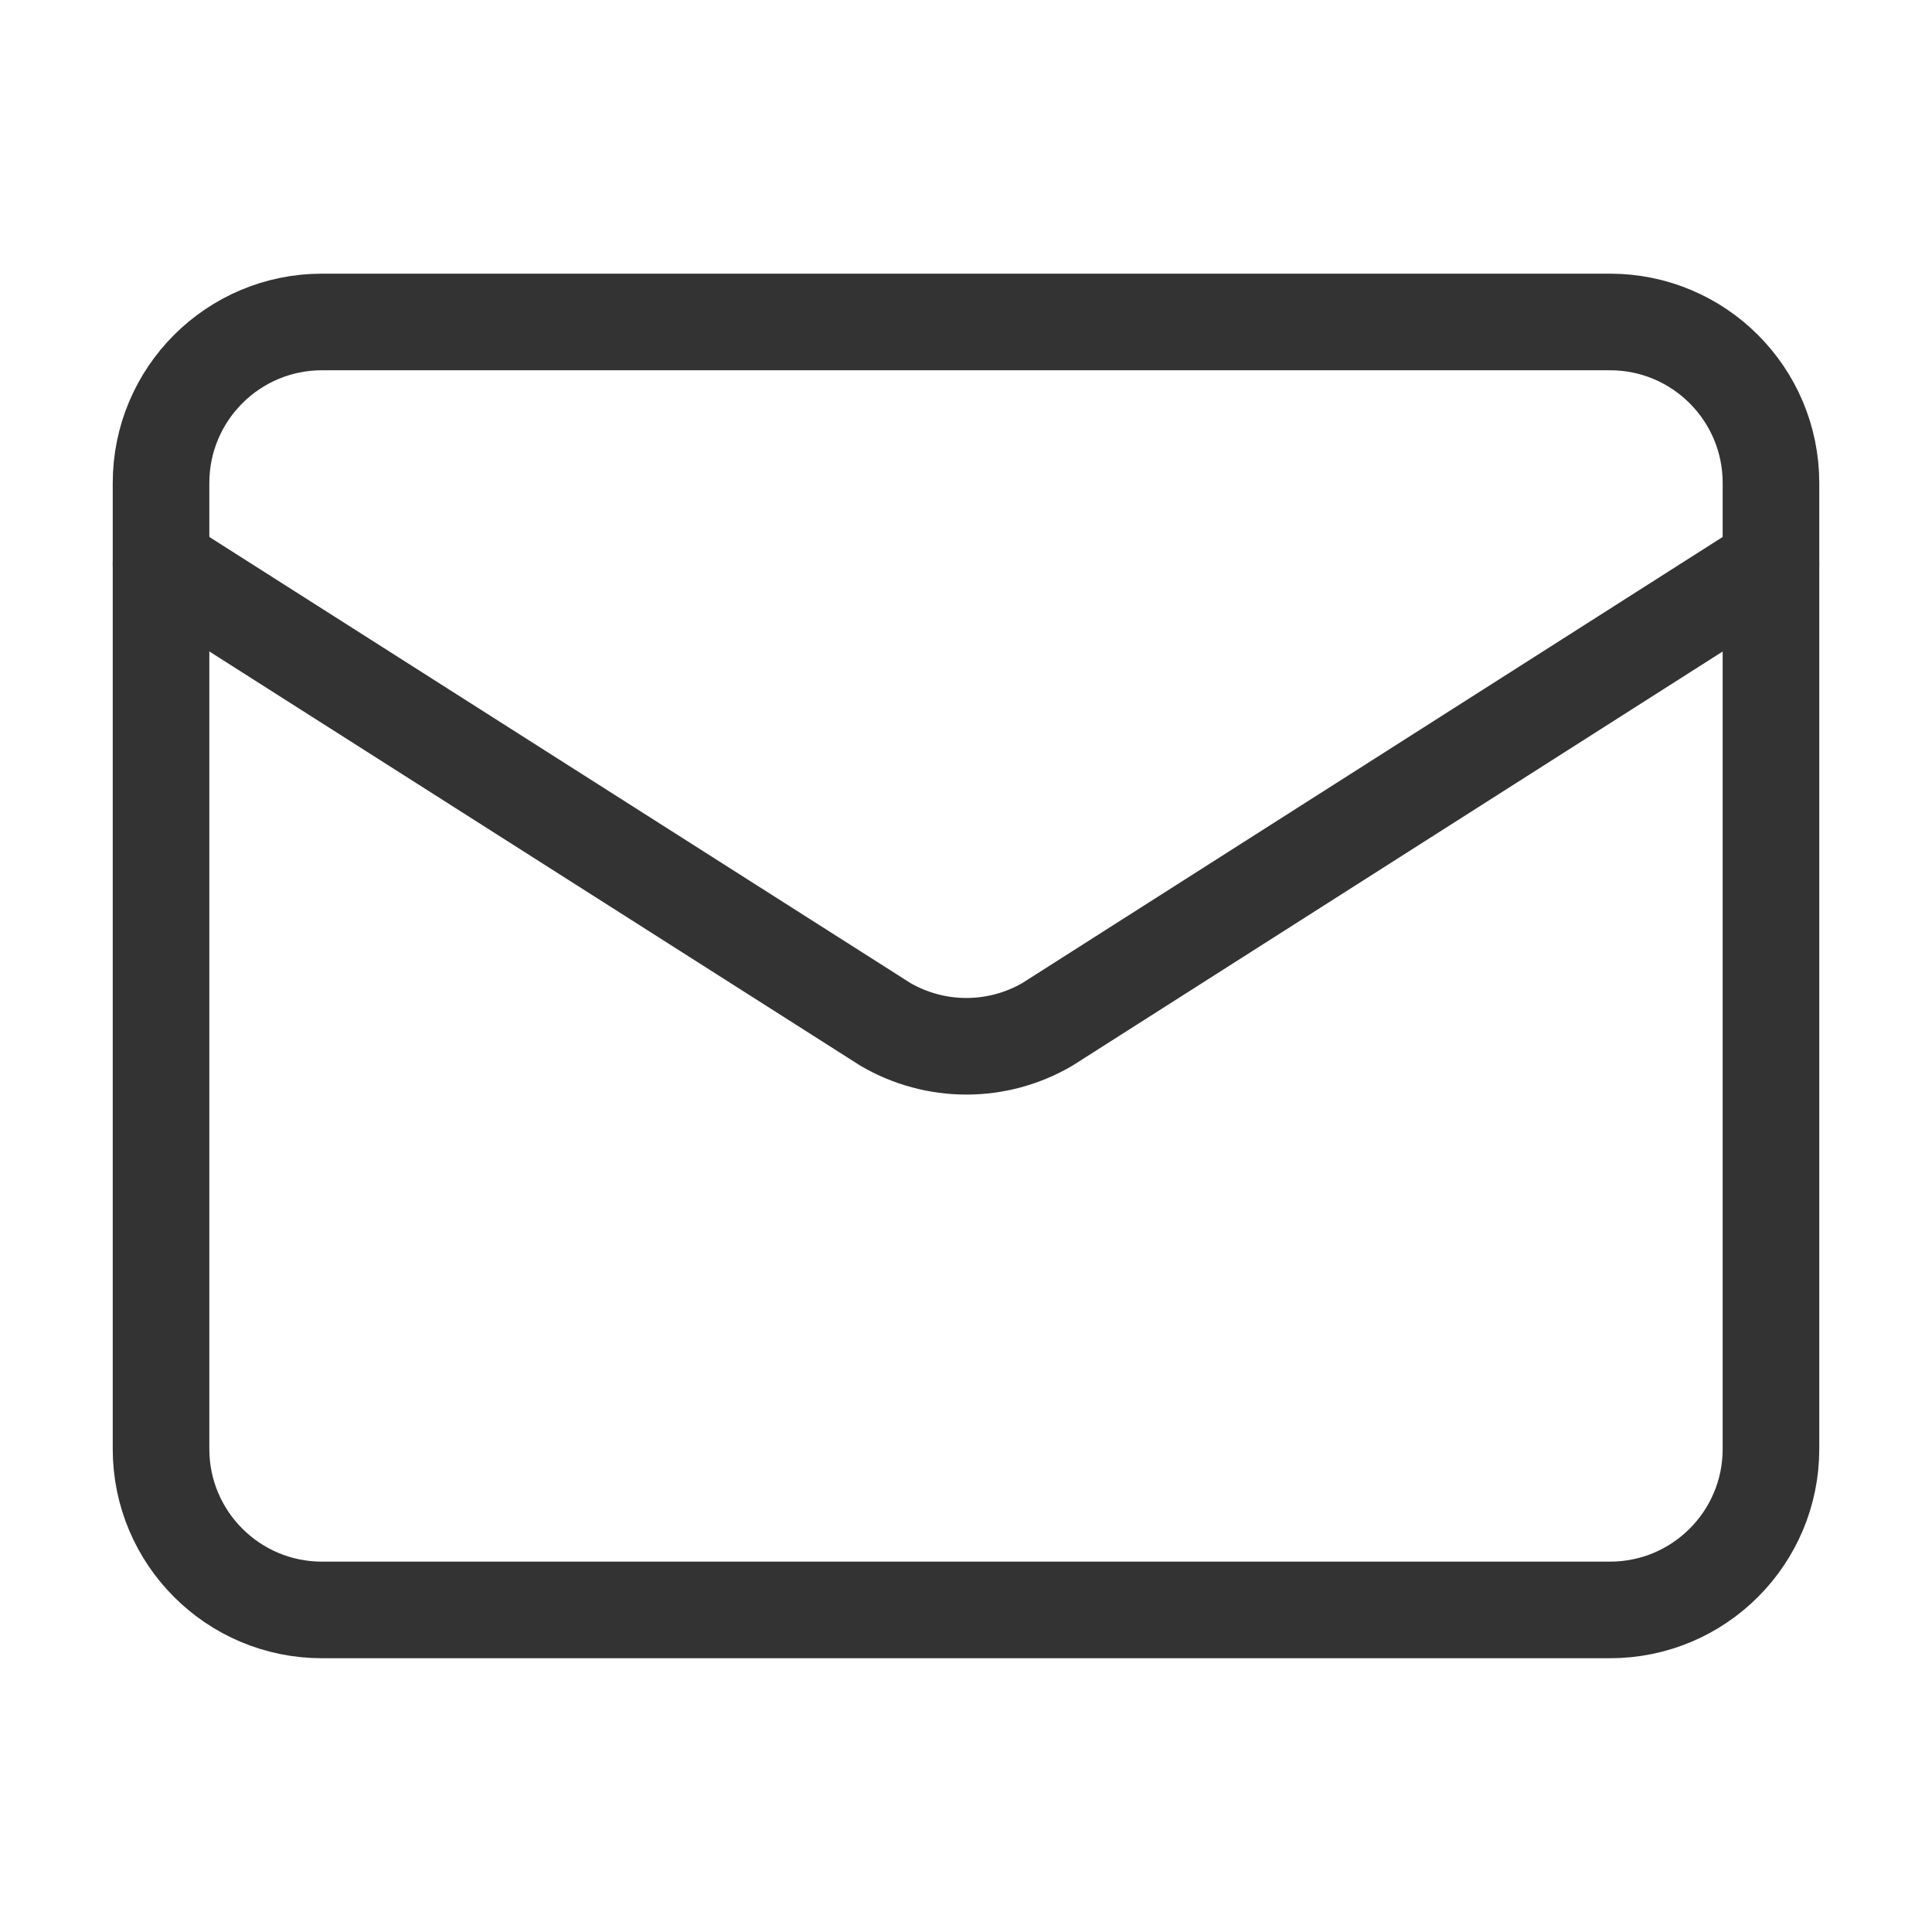
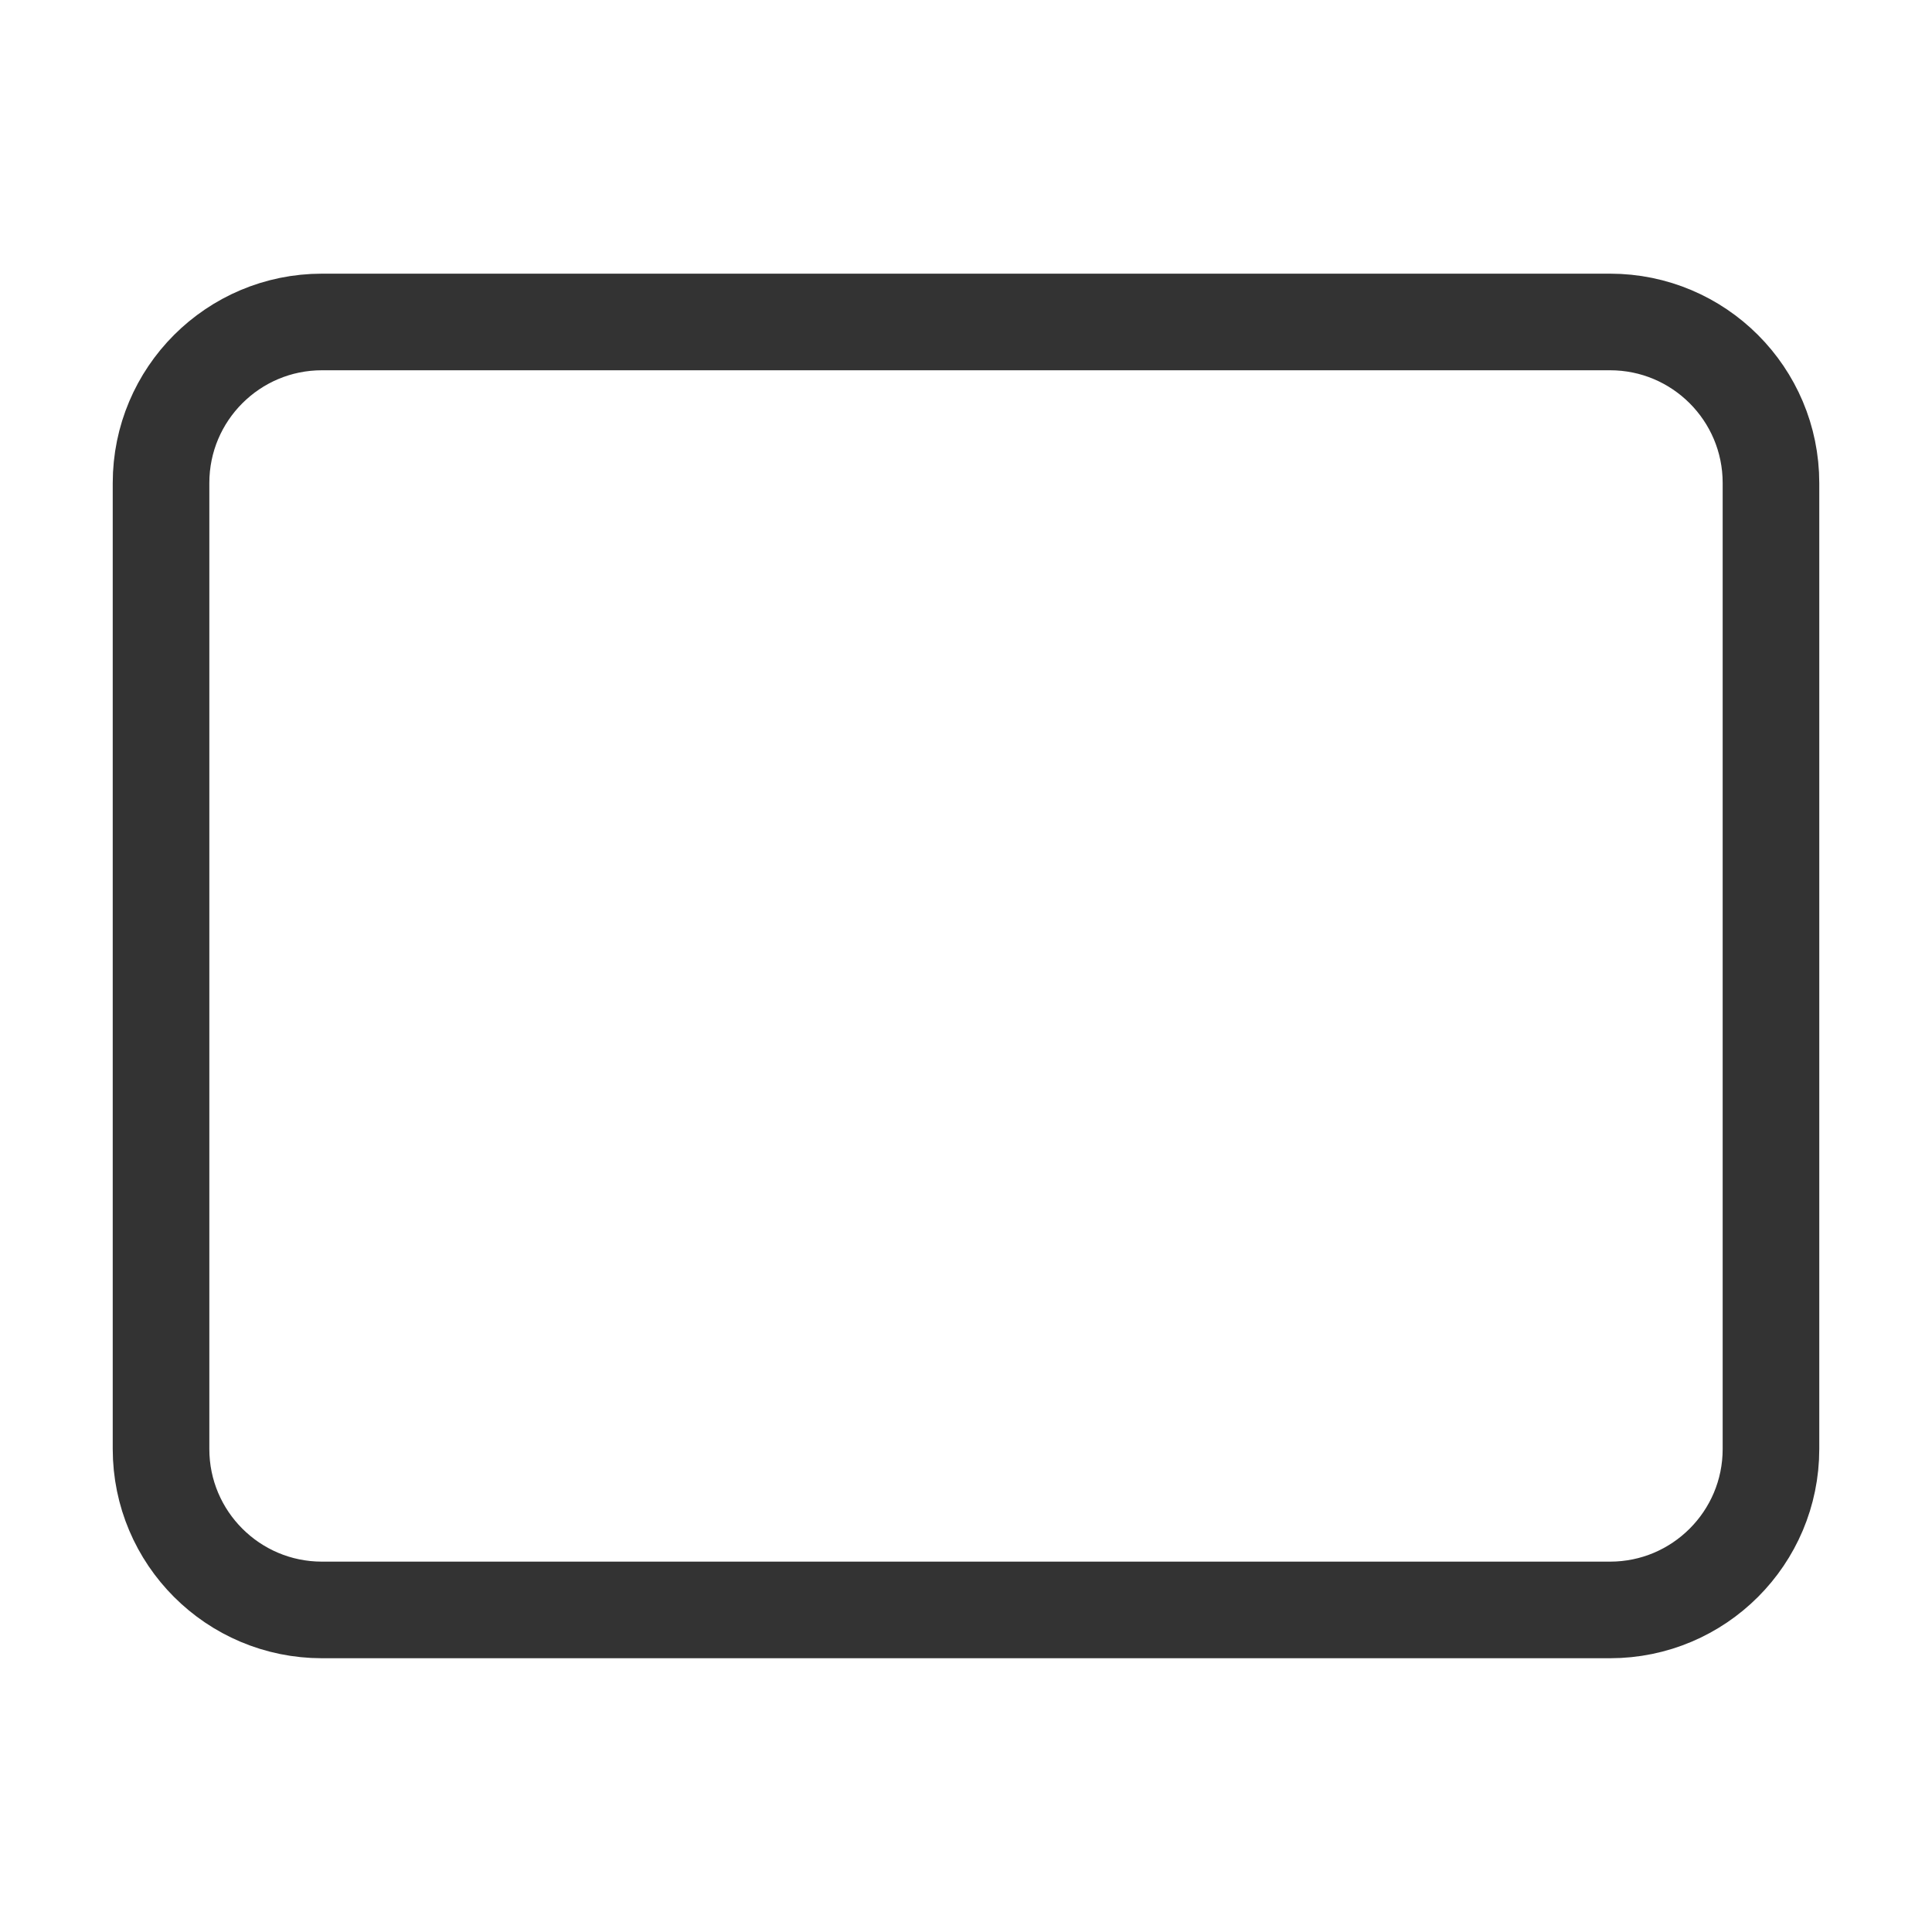
<svg xmlns="http://www.w3.org/2000/svg" width="20" height="20" viewBox="0 0 20 20" fill="none">
-   <path d="M18.333 5.833L10.841 10.605C10.586 10.753 10.298 10.831 10.004 10.831C9.71 10.831 9.421 10.753 9.167 10.605L1.667 5.833" stroke="#333333" stroke-linecap="round" stroke-linejoin="round" />
  <path d="M16.667 3.333H3.333C2.413 3.333 1.667 4.079 1.667 5V15C1.667 15.92 2.413 16.666 3.333 16.666H16.667C17.587 16.666 18.333 15.92 18.333 15V5C18.333 4.079 17.587 3.333 16.667 3.333Z" stroke="#333333" stroke-linecap="round" stroke-linejoin="round" />
</svg>